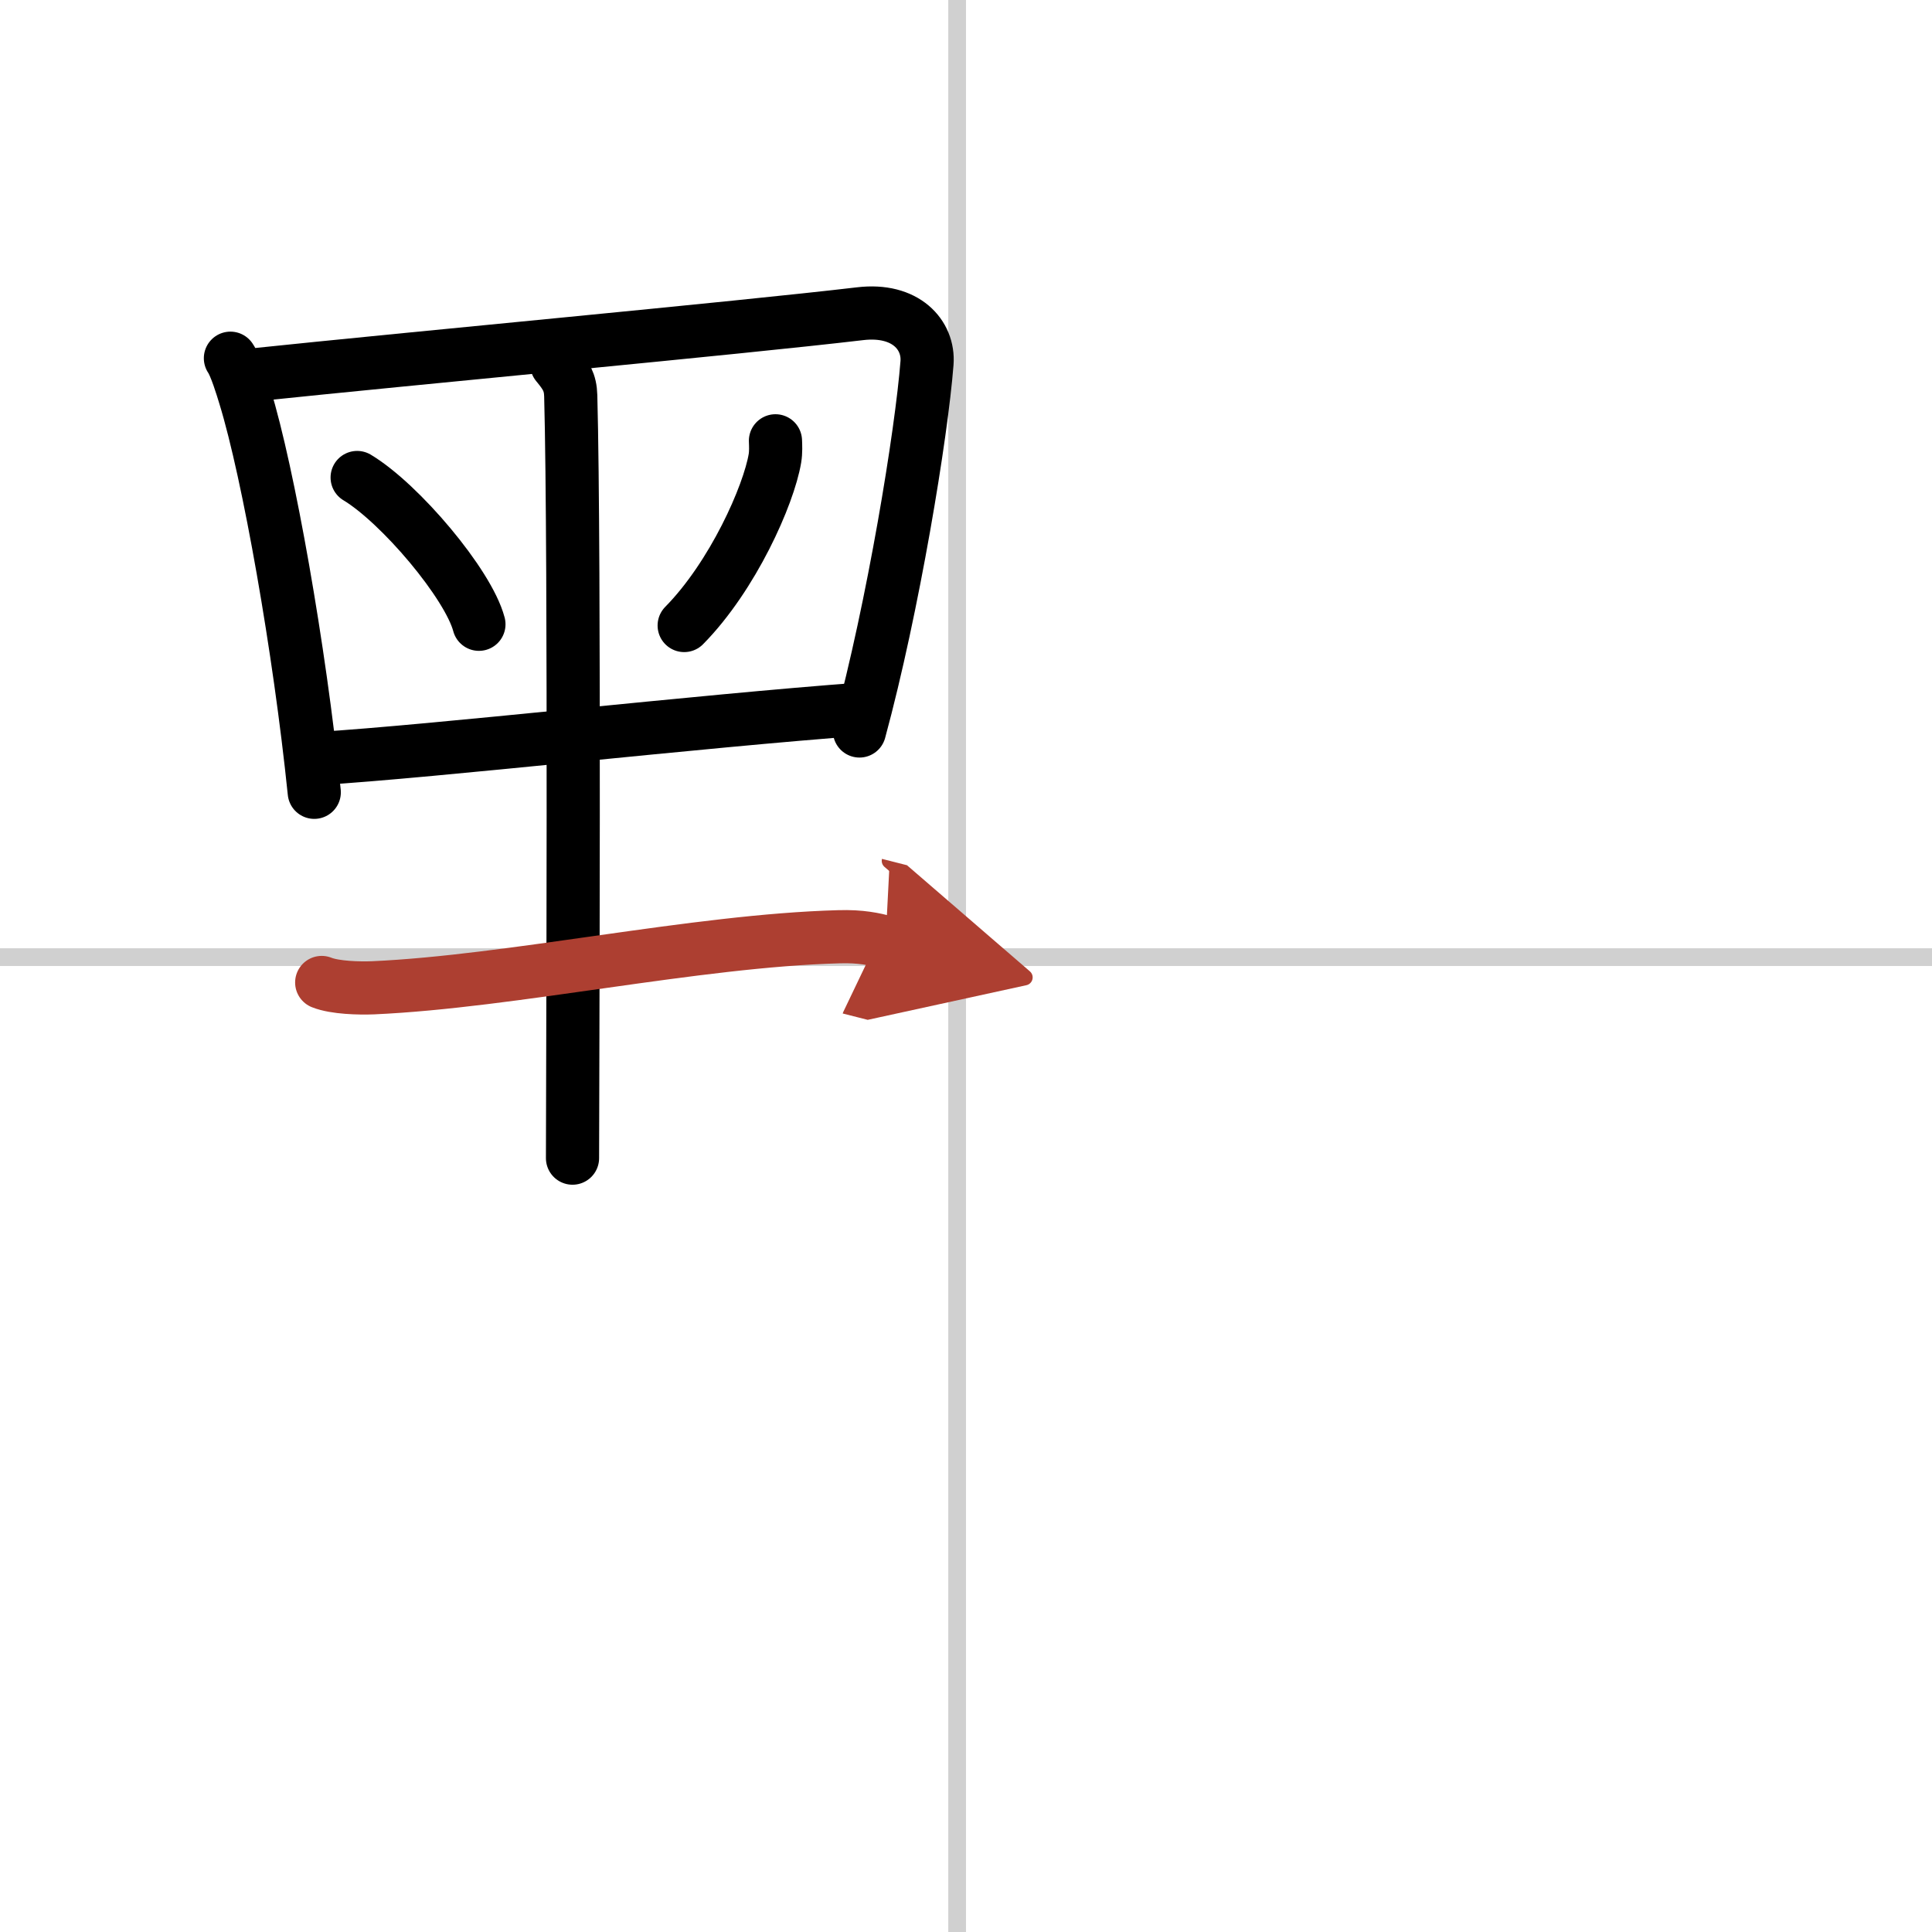
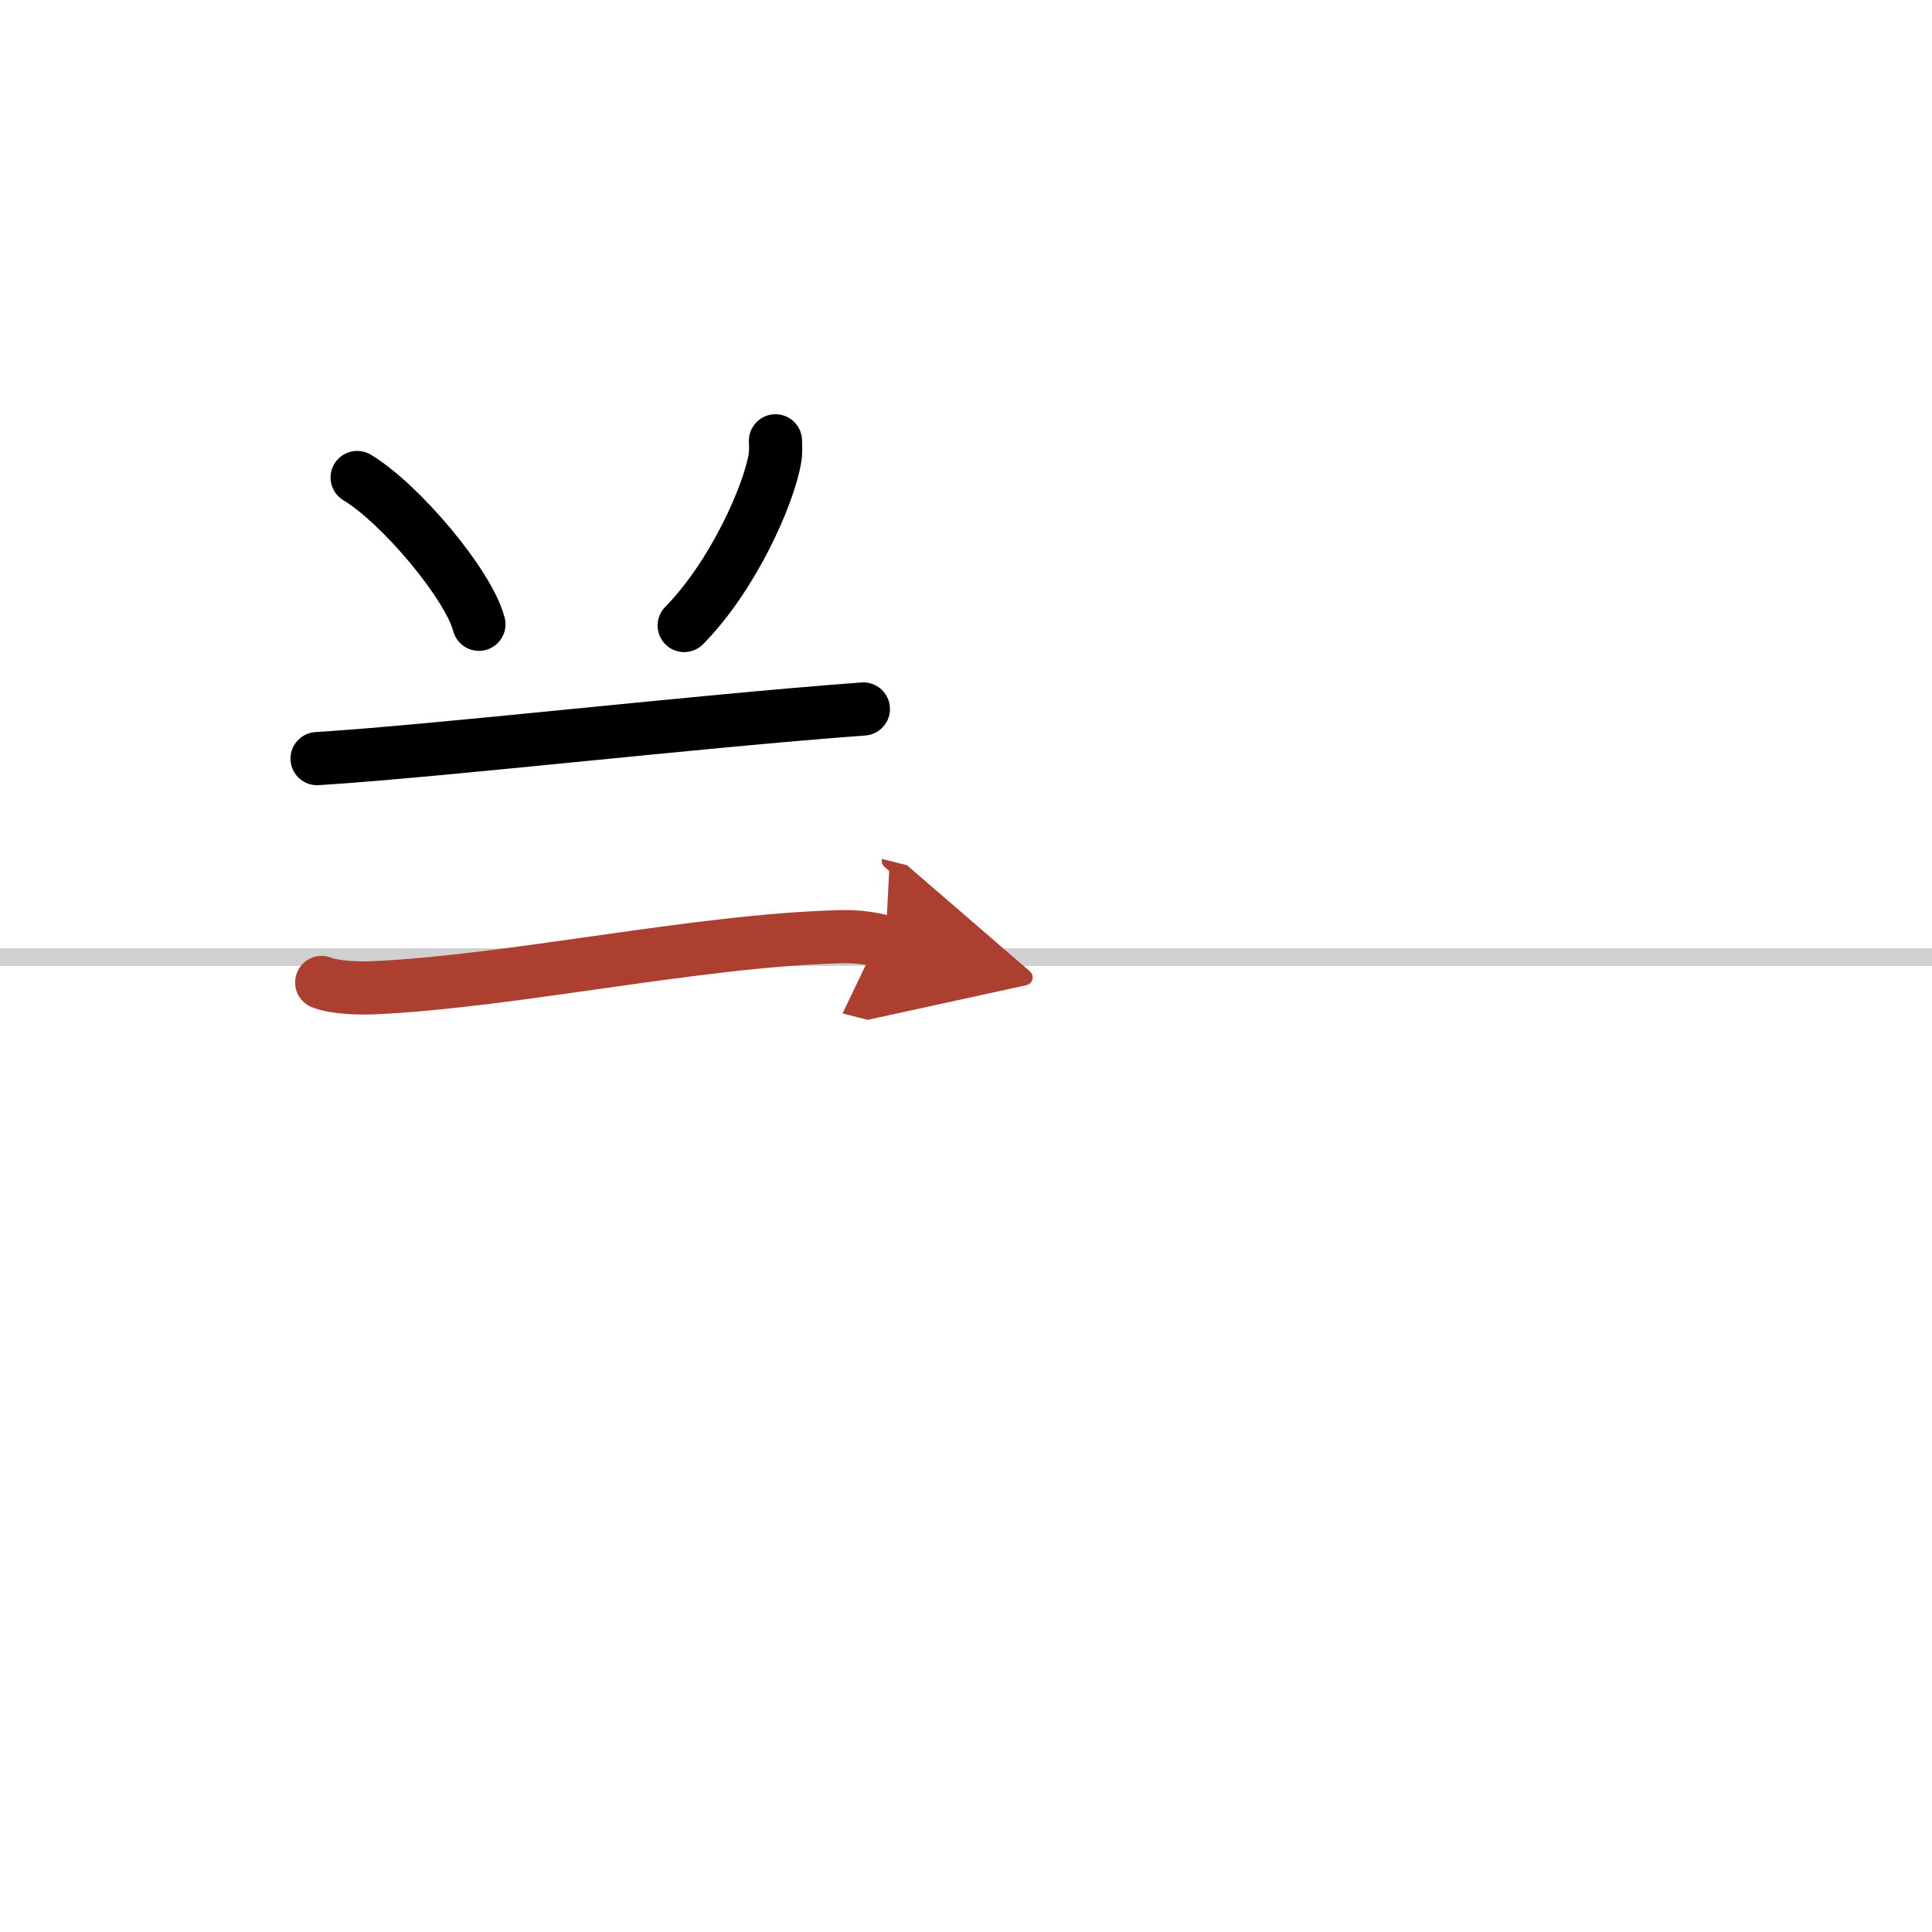
<svg xmlns="http://www.w3.org/2000/svg" width="400" height="400" viewBox="0 0 109 109">
  <defs>
    <marker id="a" markerWidth="4" orient="auto" refX="1" refY="5" viewBox="0 0 10 10">
      <polyline points="0 0 10 5 0 10 1 5" fill="#ad3f31" stroke="#ad3f31" />
    </marker>
  </defs>
  <g fill="none" stroke="#000" stroke-linecap="round" stroke-linejoin="round" stroke-width="3">
-     <rect width="100%" height="100%" fill="#fff" stroke="#fff" />
-     <line x1="54" x2="54" y2="109" stroke="#d0d0d0" stroke-width="1" />
    <line x2="109" y1="54" y2="54" stroke="#d0d0d0" stroke-width="1" />
-     <path d="m13 20.21c0.29 0.42 0.66 1.63 0.82 2.16 1.33 4.33 3.08 14.24 3.91 22.33" />
-     <path d="m14.12 21.17c9.44-0.99 27.35-2.64 34.4-3.47 2.59-0.31 3.9 1.21 3.78 2.78-0.31 4-1.9 13.73-3.81 20.76" />
    <path d="m20.15 26.94c2.43 1.46 6.27 6.01 6.87 8.28" />
    <path d="m43.75 24.87c0.01 0.25 0.03 0.63-0.03 0.99-0.35 2.08-2.37 6.64-5.12 9.43" />
    <path d="m17.89 42.8c6.8-0.42 21.43-2.11 30.82-2.8" />
-     <path d="m31.41 20.55c0.52 0.63 0.77 1.01 0.79 1.78 0.24 8.9 0.1 39.88 0.1 43.01" />
    <path d="m18.15 55.43c0.75 0.3 2.13 0.33 2.89 0.3 7.84-0.35 18.2-2.66 26.28-2.88 1.26-0.04 2.01 0.14 2.64 0.3" marker-end="url(#a)" stroke="#ad3f31" />
  </g>
</svg>